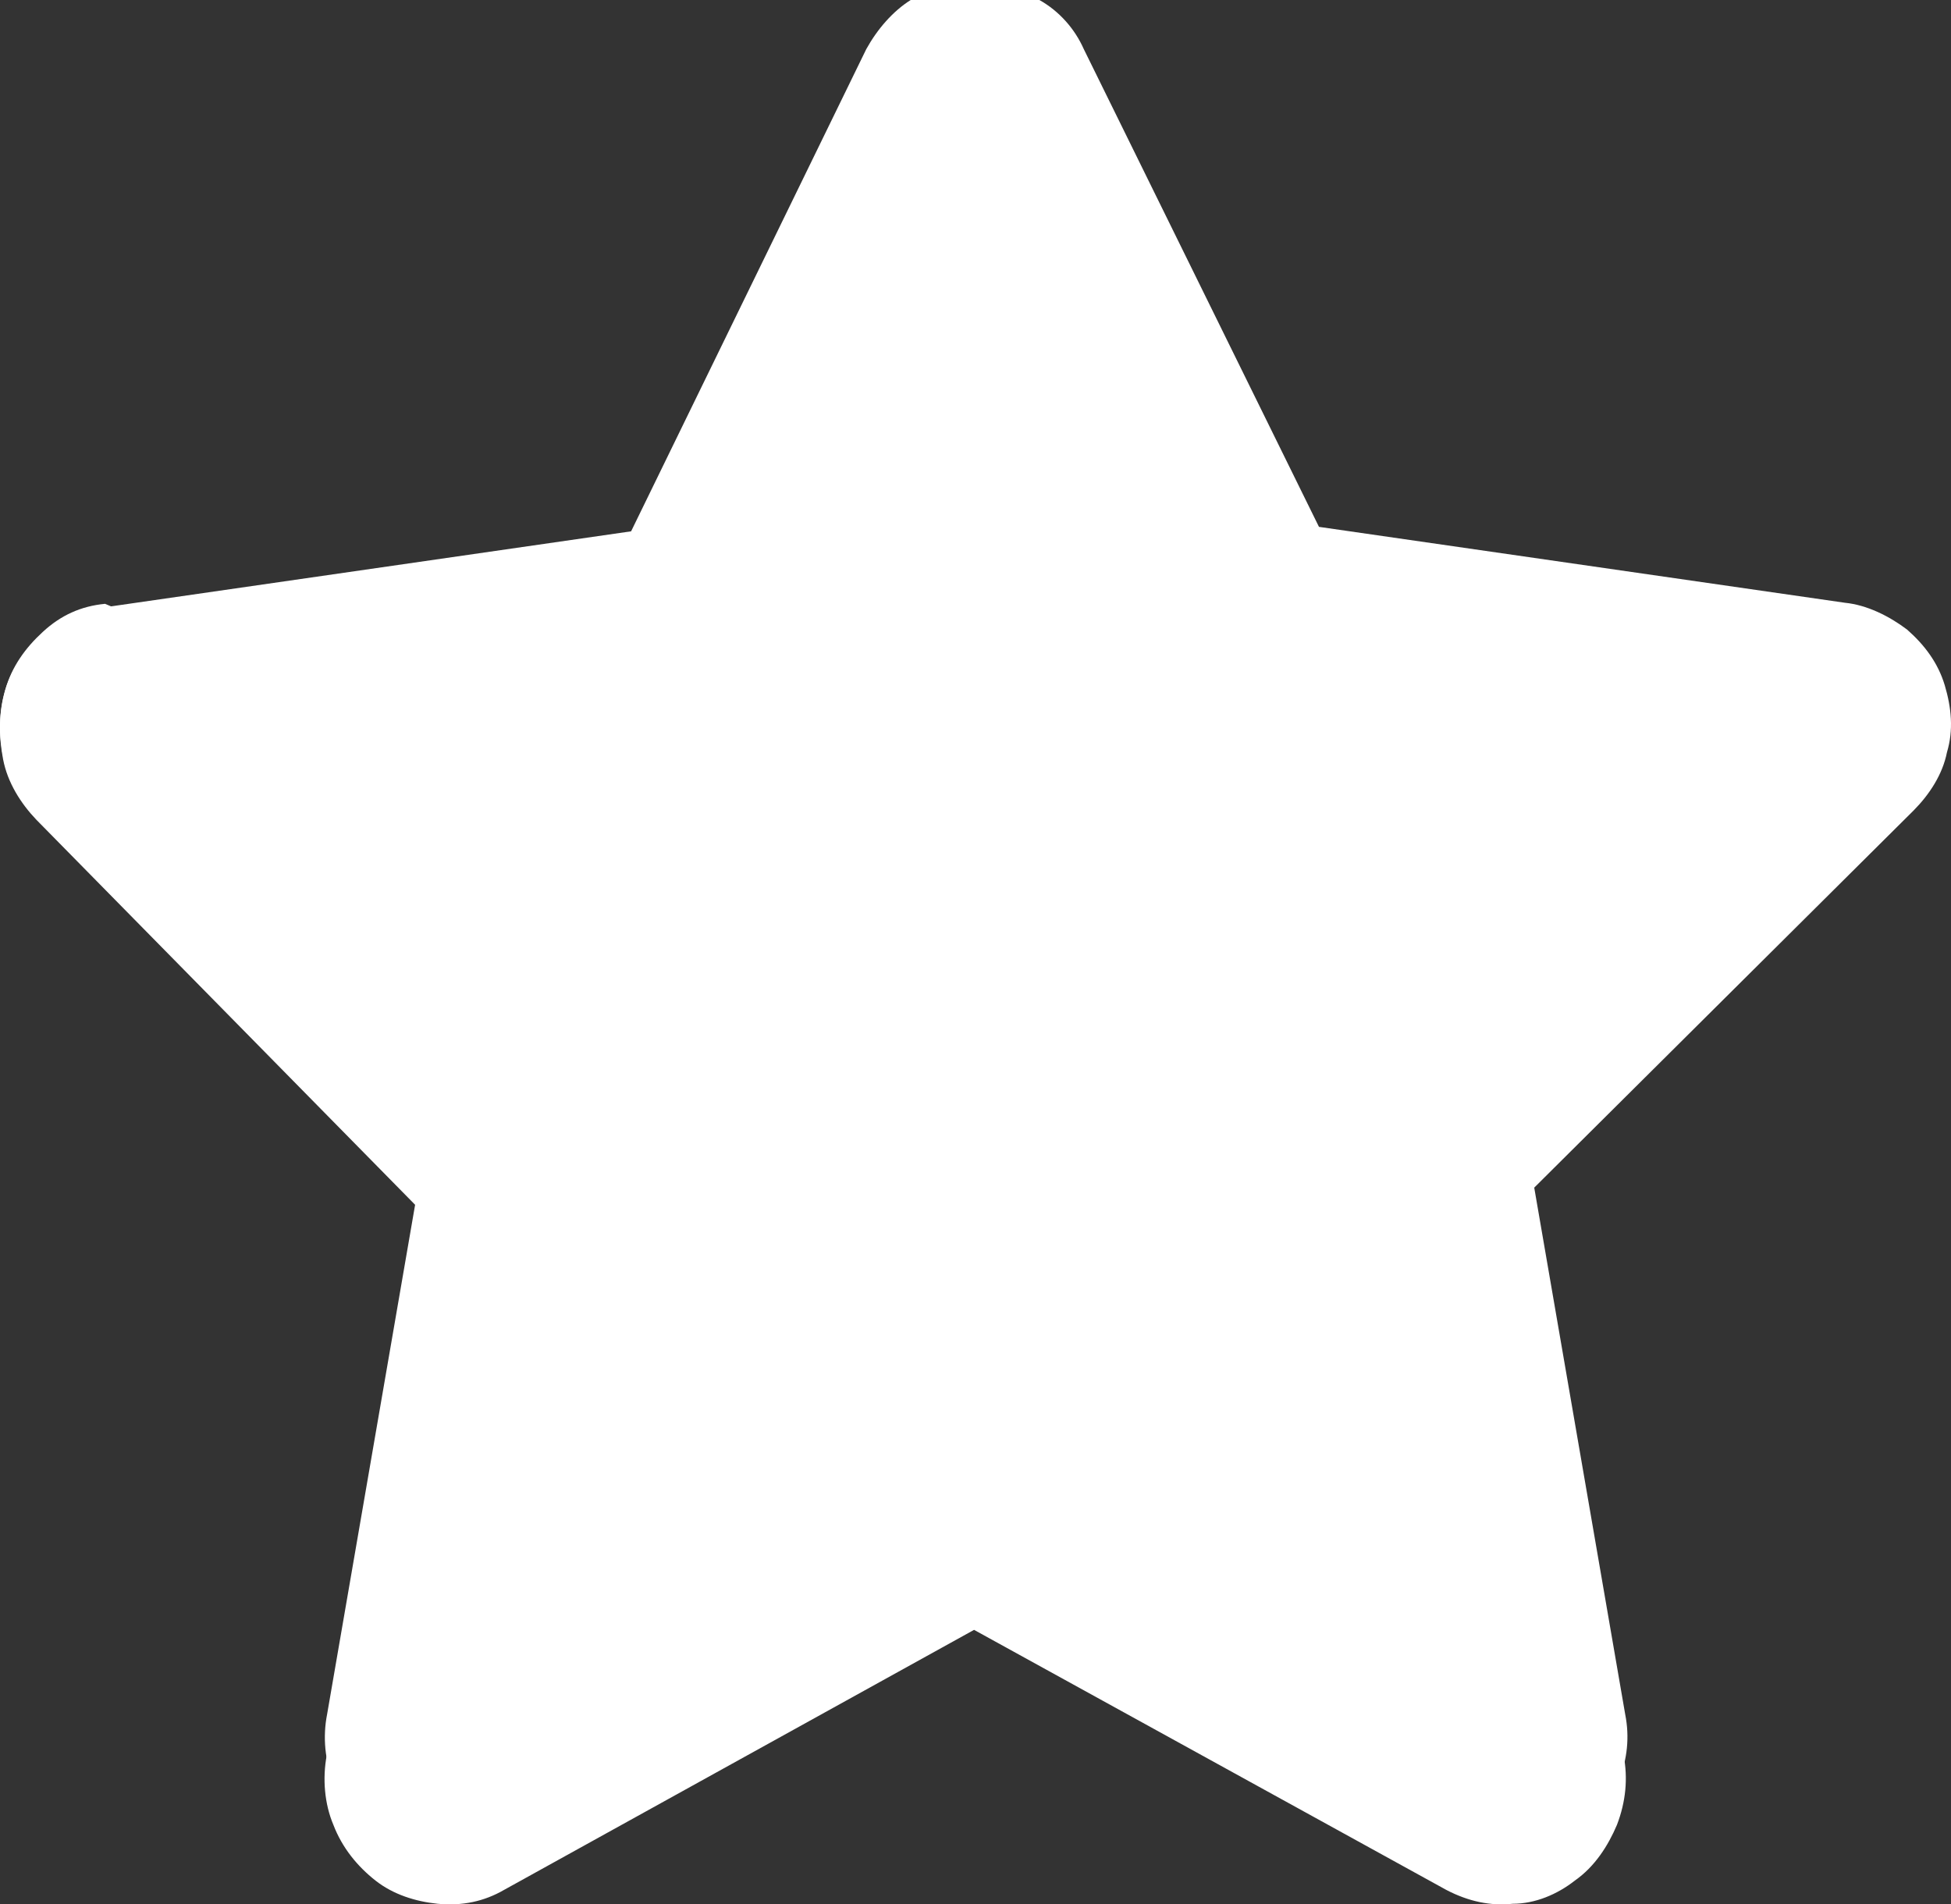
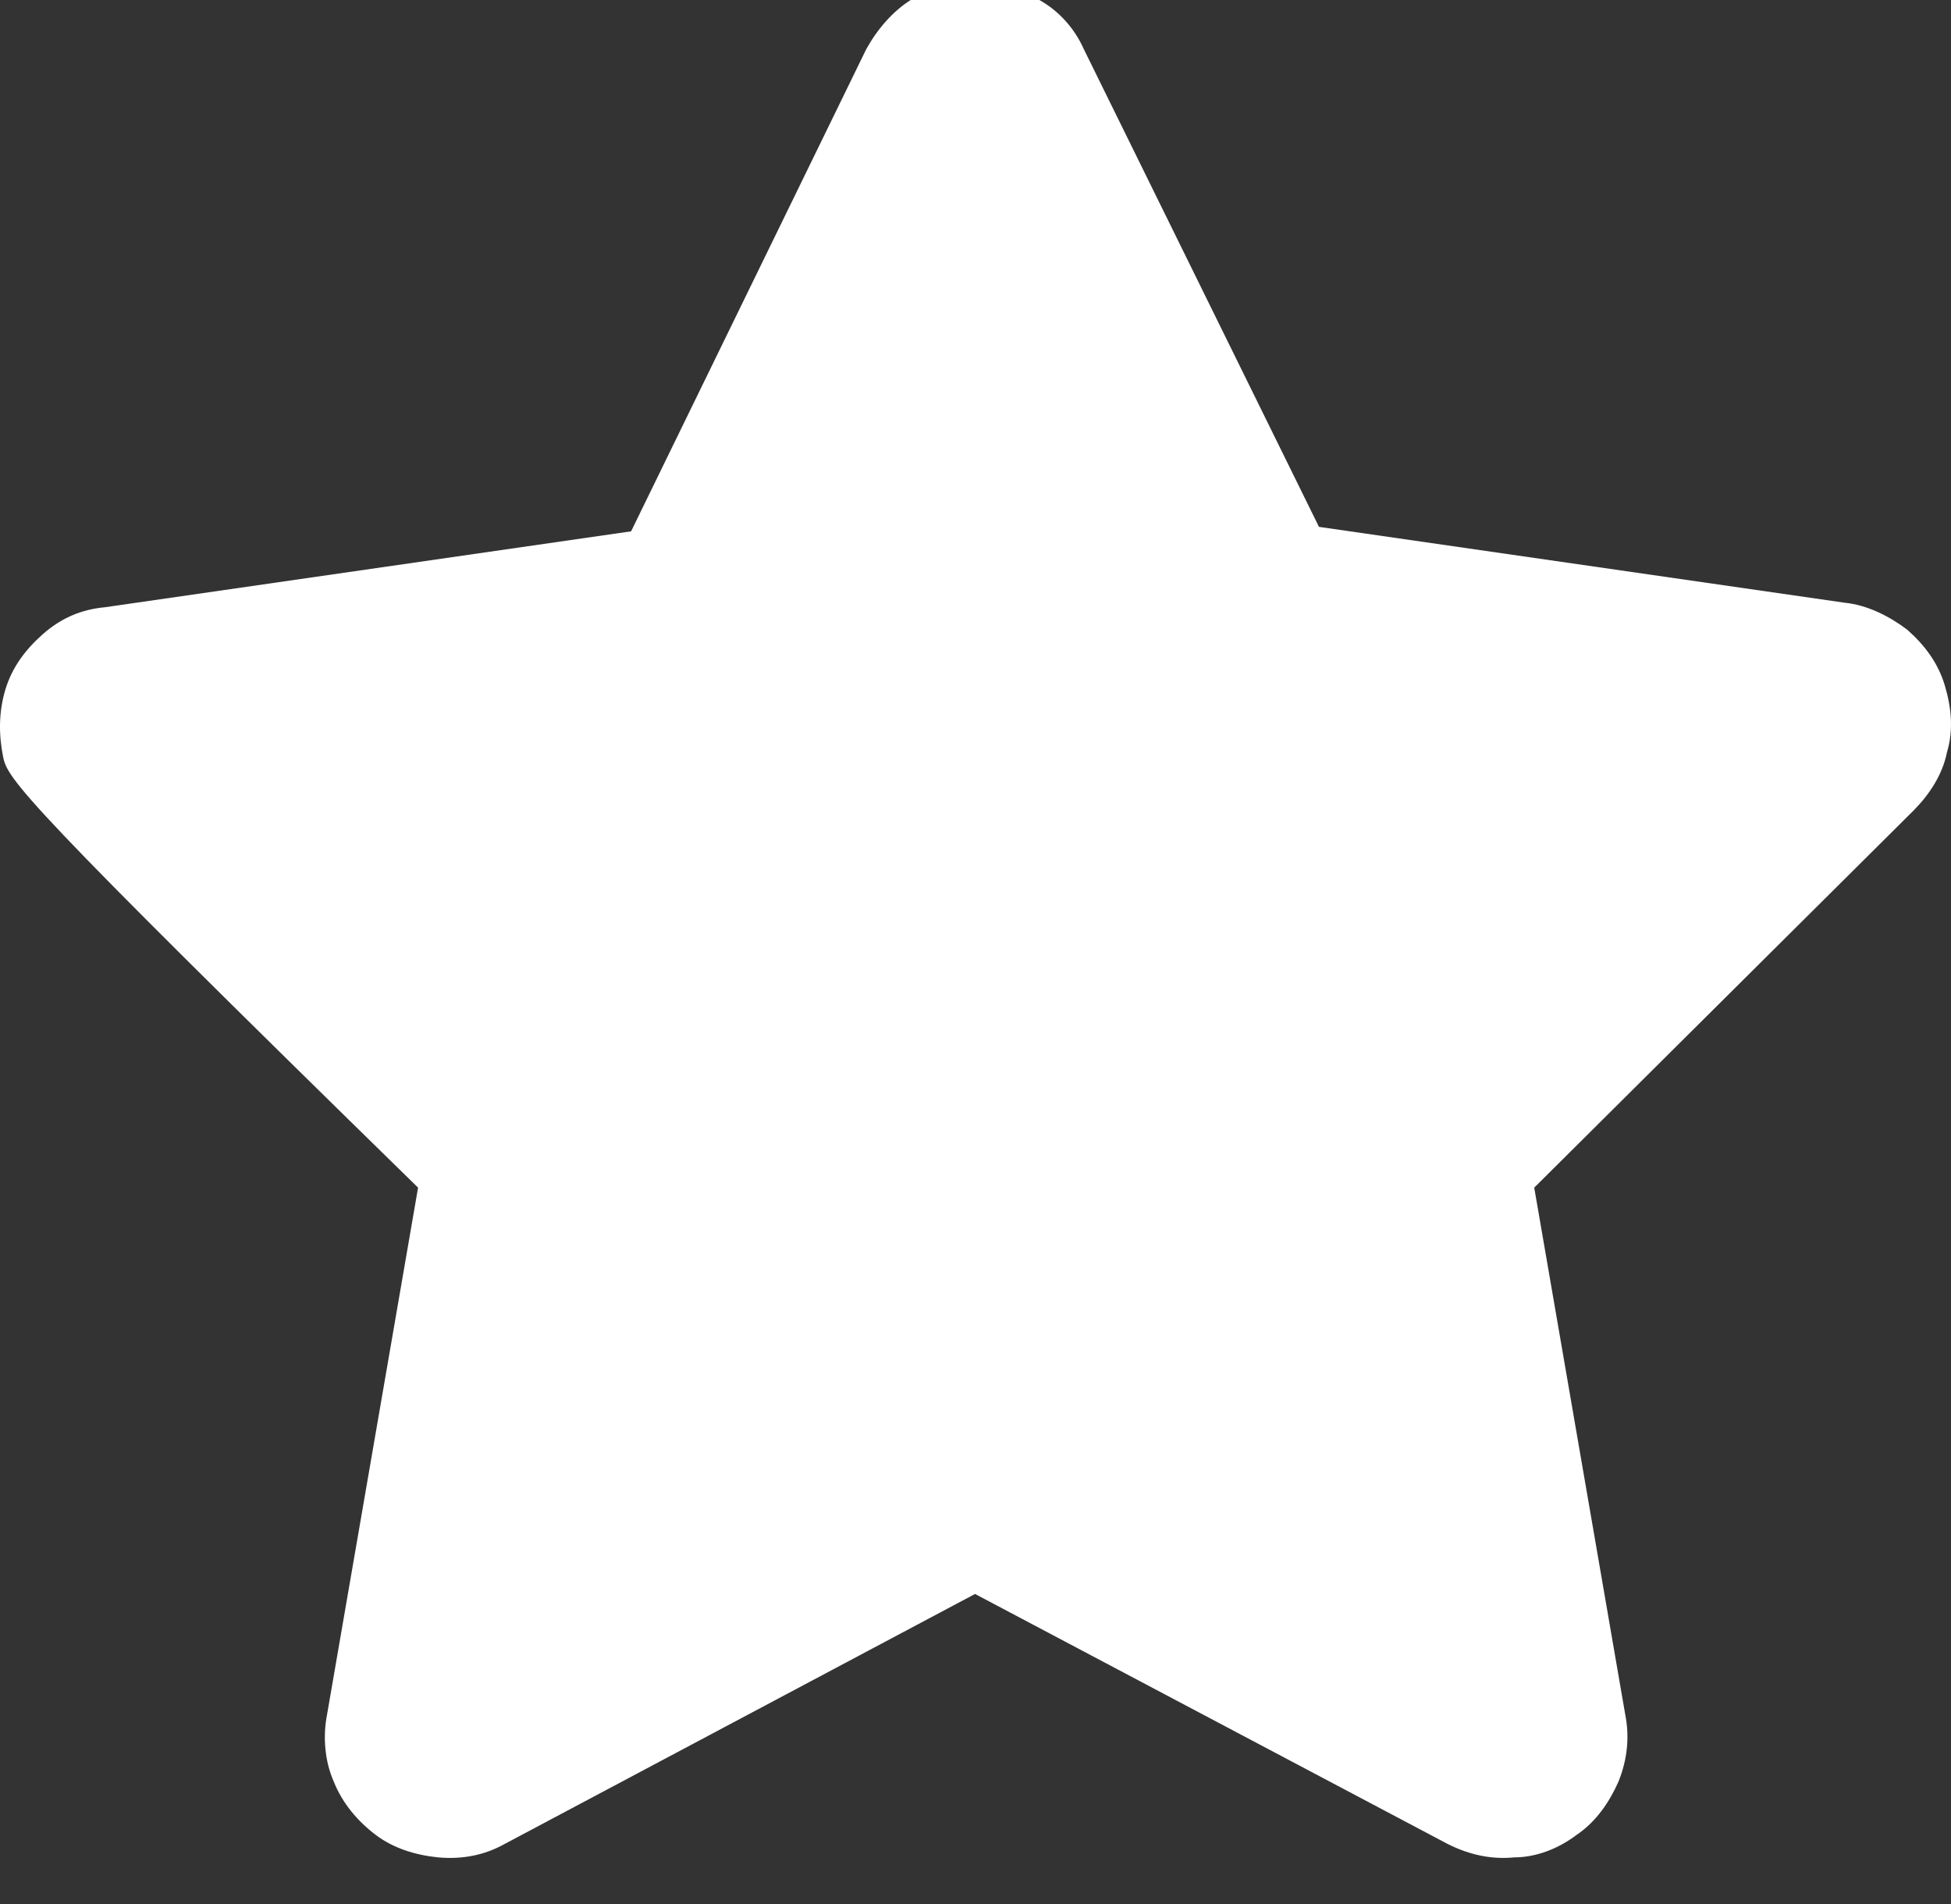
<svg xmlns="http://www.w3.org/2000/svg" width="42" height="41" viewBox="0 0 42 41" fill="none">
  <rect x="0" y="0" width="42" height="41" fill="#333333" stroke="none" />
-   <path d="M22.375 0C22.805 0.24 23.14 0.625 23.331 1.057L28.394 11.343L39.716 12.977C40.194 13.025 40.671 13.265 41.054 13.554C41.436 13.89 41.722 14.275 41.866 14.755C42.009 15.236 42.057 15.716 41.913 16.197C41.818 16.678 41.531 17.11 41.197 17.447L33.028 25.569L34.987 36.912C35.082 37.393 35.035 37.873 34.843 38.354C34.652 38.786 34.366 39.219 33.936 39.507C33.554 39.796 33.076 39.988 32.598 39.988C32.12 40.036 31.643 39.94 31.165 39.7L20.99 34.317L10.863 39.7C10.433 39.94 9.955 40.036 9.43 39.988C8.952 39.94 8.474 39.796 8.092 39.507C7.71 39.219 7.375 38.834 7.184 38.354C6.993 37.921 6.946 37.393 7.041 36.912L9 25.569L0.783 17.543C0.449 17.206 0.162 16.774 0.067 16.293C-0.029 15.813 -0.029 15.332 0.114 14.851C0.258 14.371 0.544 13.986 0.926 13.65C1.309 13.313 1.739 13.121 2.264 13.073L13.586 11.439L18.649 1.057C18.888 0.625 19.223 0.24 19.605 0" fill="white" />
-   <path d="M32.996 25.994L34.952 37.789C35.048 38.289 35 38.788 34.809 39.288C34.618 39.738 34.332 40.188 33.902 40.488C33.521 40.788 33.043 40.987 32.566 40.987C32.089 41.038 31.612 40.938 31.134 40.688L20.969 35.09L10.852 40.688C10.422 40.938 9.945 41.038 9.42 40.987C8.943 40.938 8.466 40.788 8.084 40.488C7.702 40.188 7.368 39.788 7.177 39.288C6.986 38.839 6.939 38.289 7.034 37.789L8.991 25.994L0.782 17.648C0.448 17.298 0.162 16.848 0.067 16.349C-0.029 15.849 -0.029 15.349 0.114 14.849C0.257 14.349 0.544 13.95 0.926 13.6C1.307 13.25 1.737 13.05 2.262 13" fill="white" />
+   <path d="M22.375 0C22.805 0.24 23.14 0.625 23.331 1.057L28.394 11.343L39.716 12.977C40.194 13.025 40.671 13.265 41.054 13.554C41.436 13.89 41.722 14.275 41.866 14.755C42.009 15.236 42.057 15.716 41.913 16.197C41.818 16.678 41.531 17.11 41.197 17.447L33.028 25.569L34.987 36.912C35.082 37.393 35.035 37.873 34.843 38.354C34.652 38.786 34.366 39.219 33.936 39.507C33.554 39.796 33.076 39.988 32.598 39.988C32.12 40.036 31.643 39.94 31.165 39.7L20.99 34.317L10.863 39.7C10.433 39.94 9.955 40.036 9.43 39.988C8.952 39.94 8.474 39.796 8.092 39.507C7.71 39.219 7.375 38.834 7.184 38.354C6.993 37.921 6.946 37.393 7.041 36.912L9 25.569C0.449 17.206 0.162 16.774 0.067 16.293C-0.029 15.813 -0.029 15.332 0.114 14.851C0.258 14.371 0.544 13.986 0.926 13.65C1.309 13.313 1.739 13.121 2.264 13.073L13.586 11.439L18.649 1.057C18.888 0.625 19.223 0.24 19.605 0" fill="white" />
</svg>